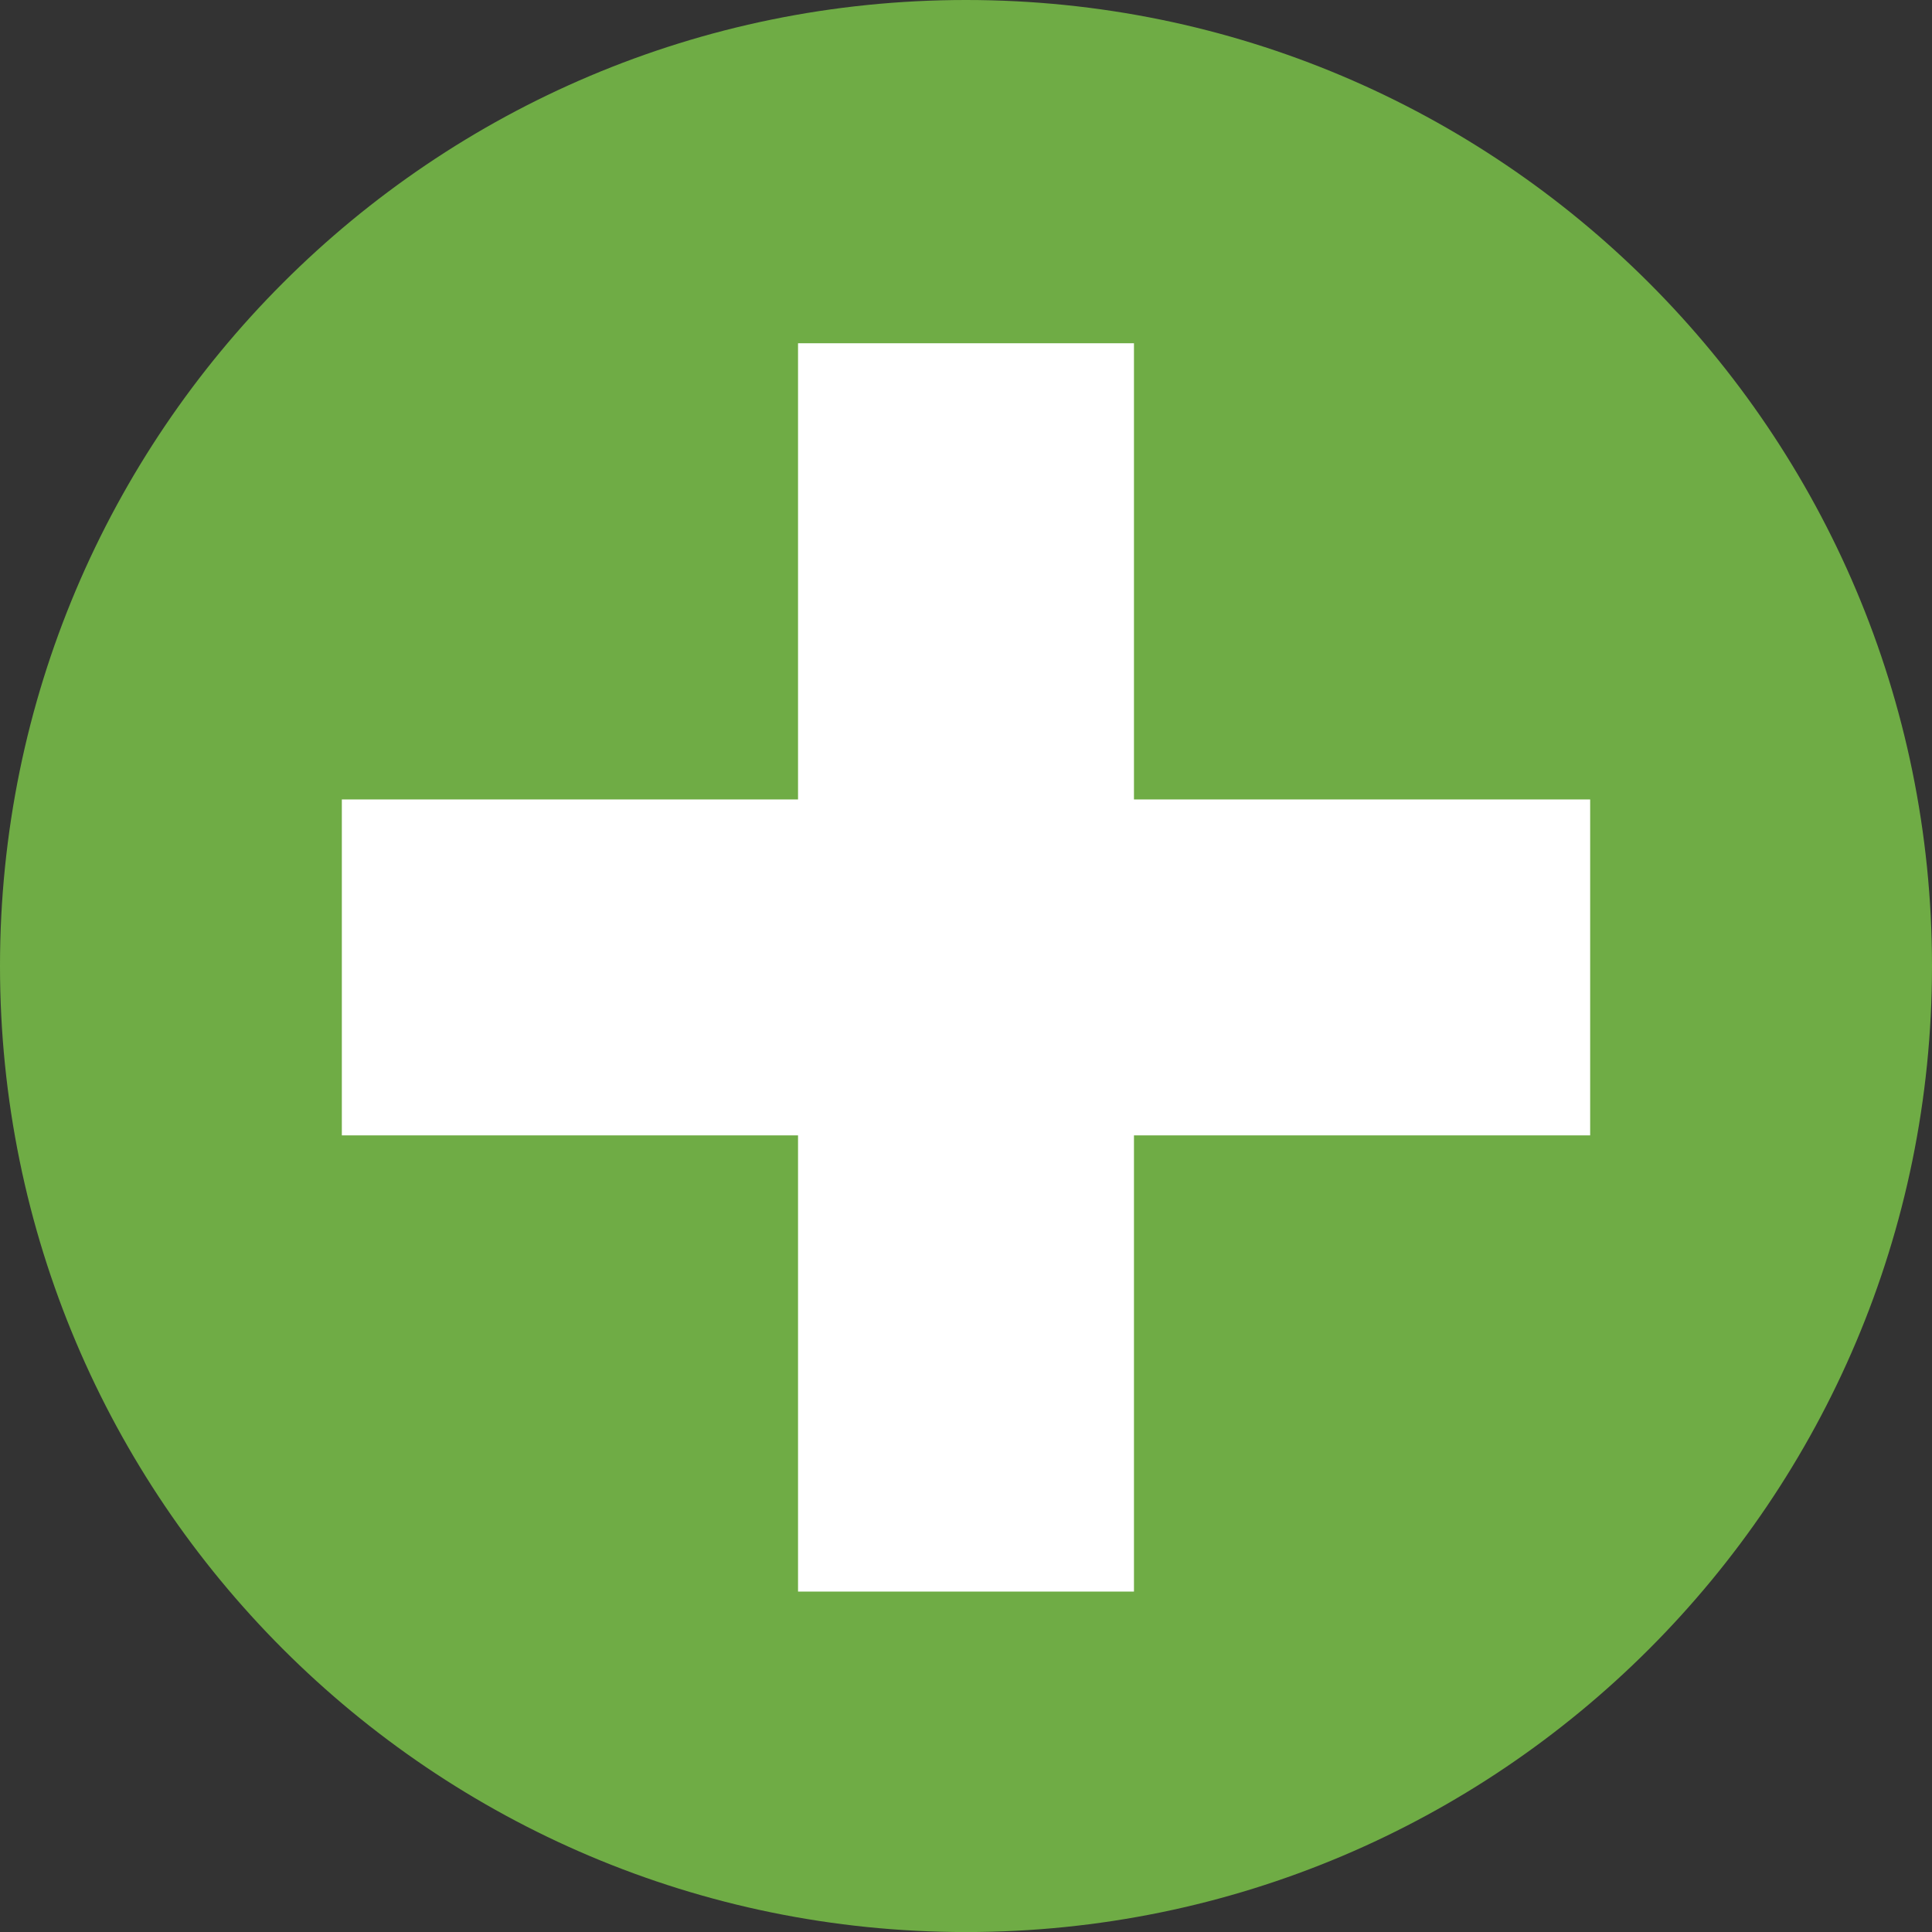
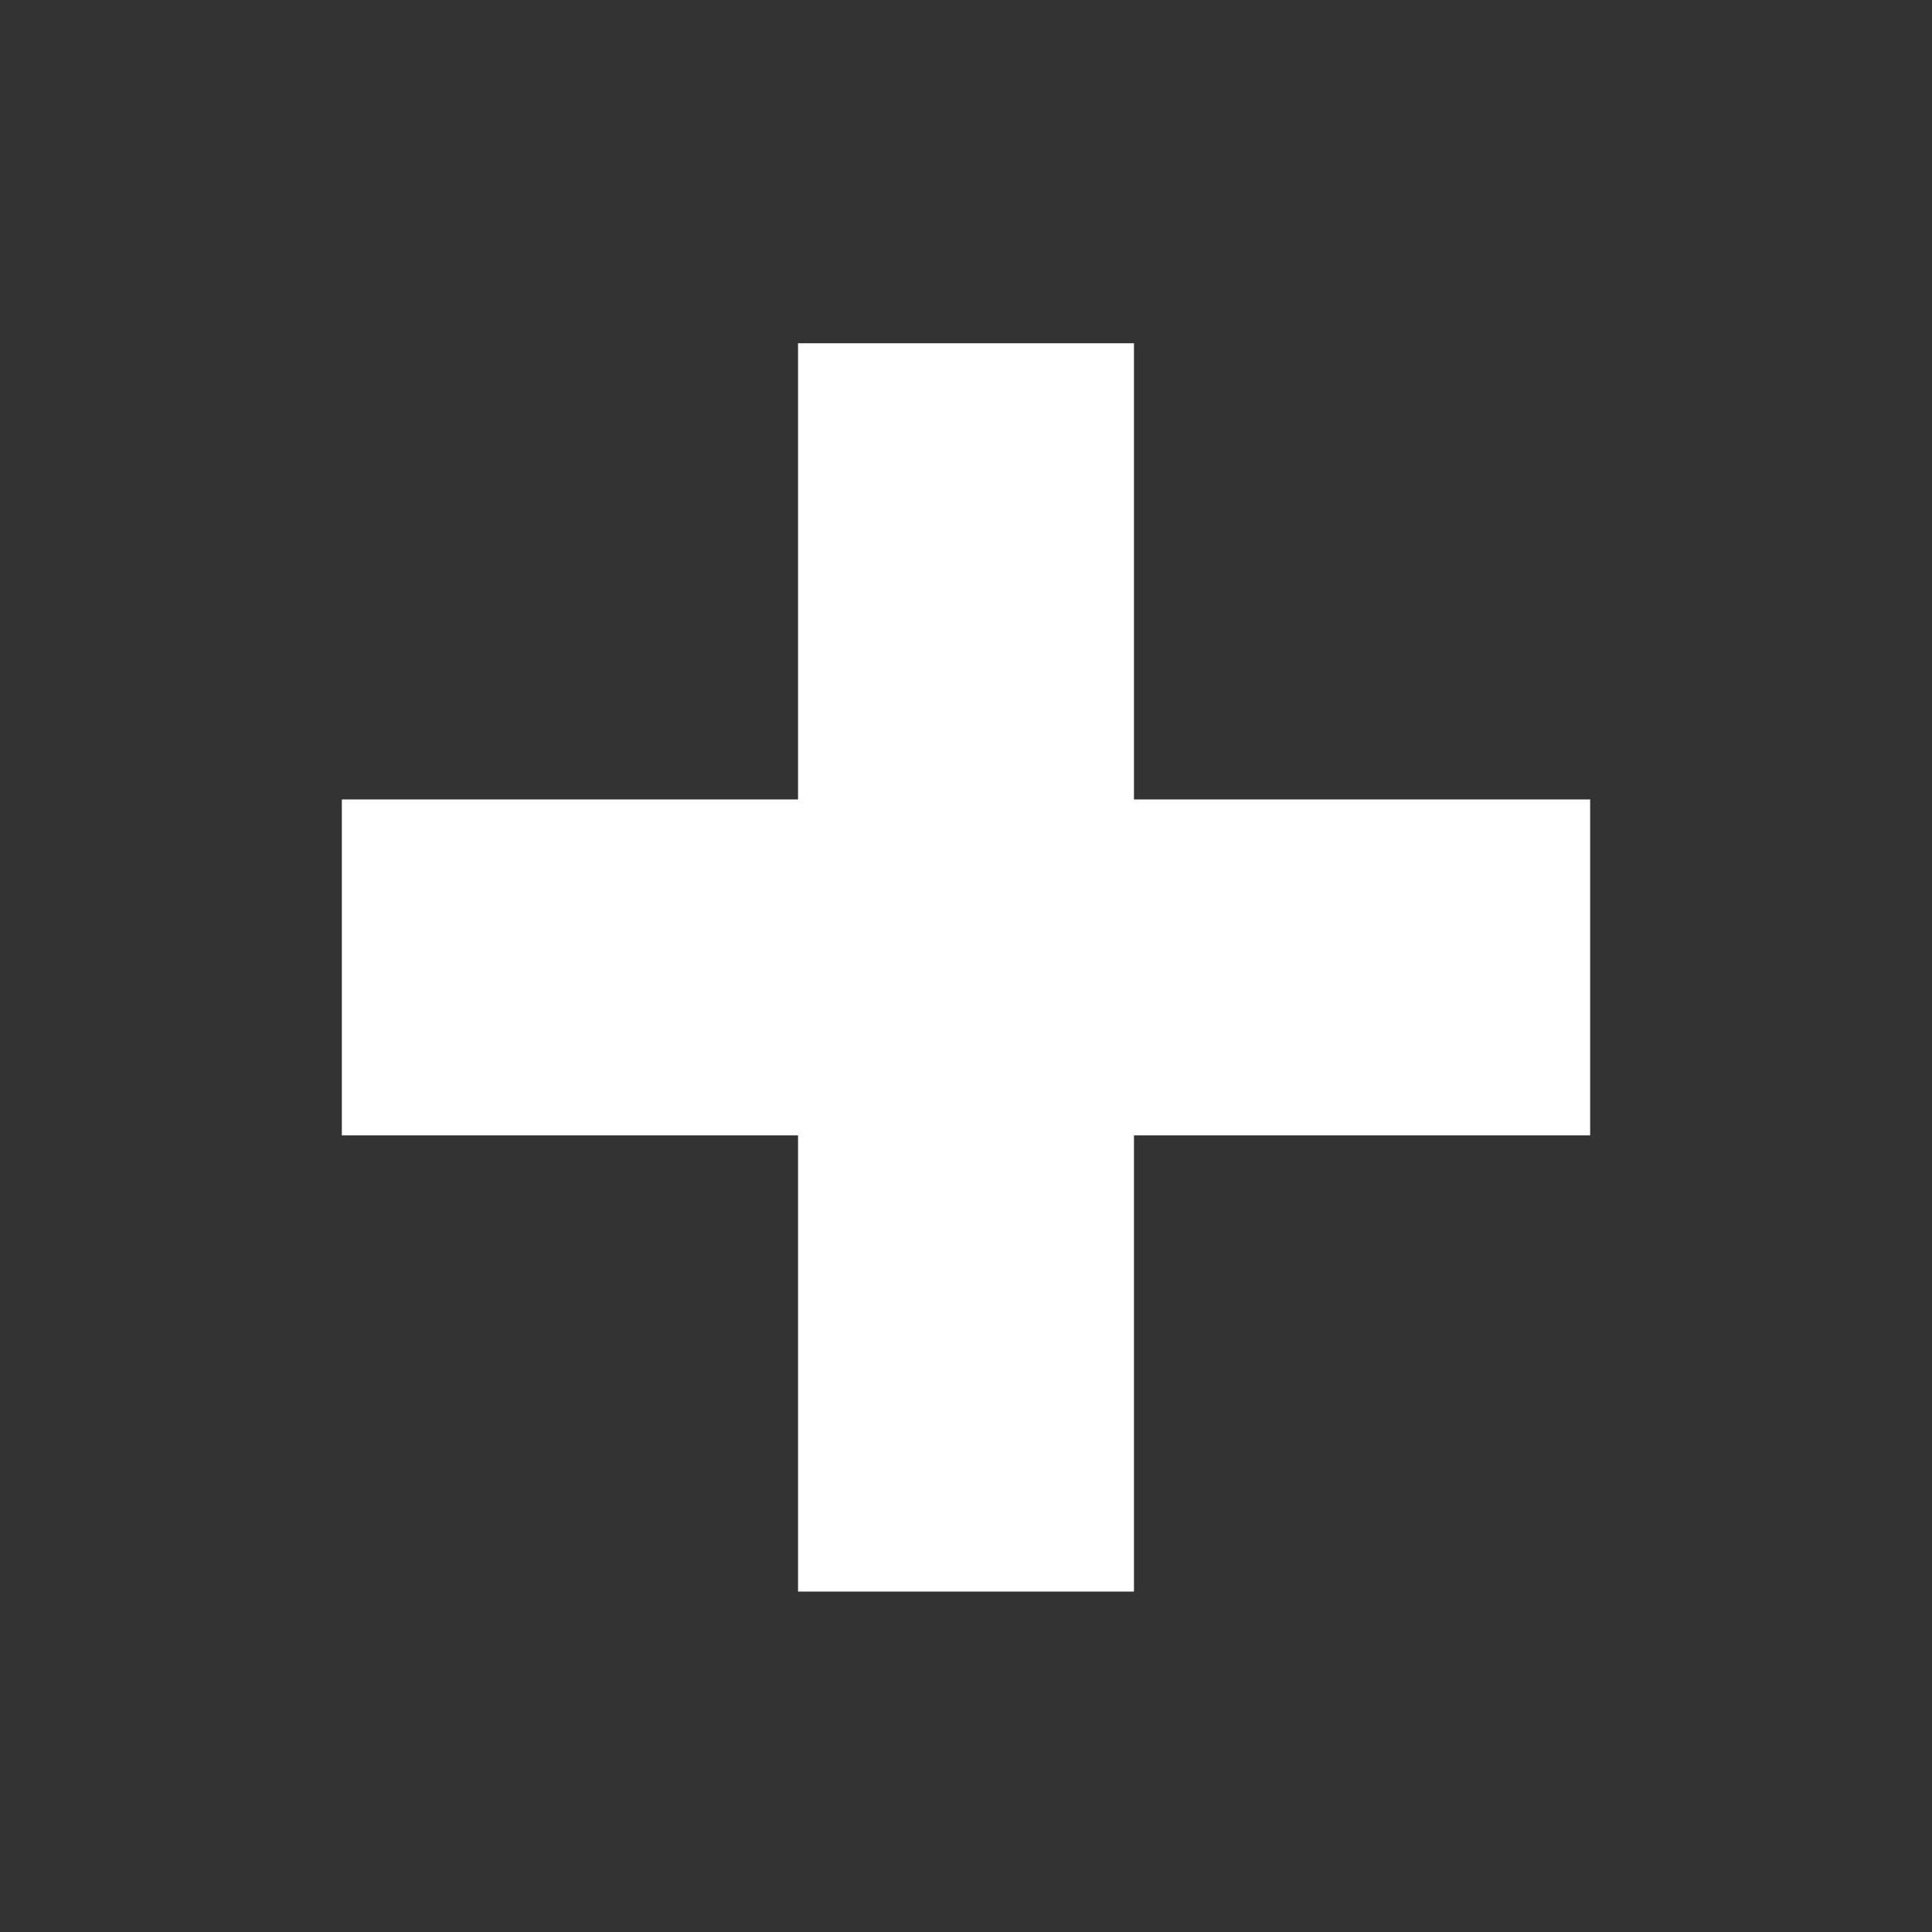
<svg xmlns="http://www.w3.org/2000/svg" version="1.1" id="Ebene_1" x="0px" y="0px" width="465.852px" height="465.863px" viewBox="0 0 465.852 465.863" style="enable-background:new 0 0 465.852 465.863;" xml:space="preserve">
  <rect x="0" y="0" width="465.852" height="465.863" fill="#333333" stroke="none" />
-   <path style="fill:#6FAC45;" d="M0,232.932c0,128.621,104.281,232.932,232.922,232.932c128.64,0,232.93-104.311,232.93-232.932  C465.852,104.271,361.562,0,232.922,0C104.281,0,0,104.271,0,232.932z" />
  <rect x="192.426" y="82.767" style="fill:#FFFFFF;" width="81" height="301" />
  <rect x="82.426" y="192.767" style="fill:#FFFFFF;" width="301" height="81" />
</svg>